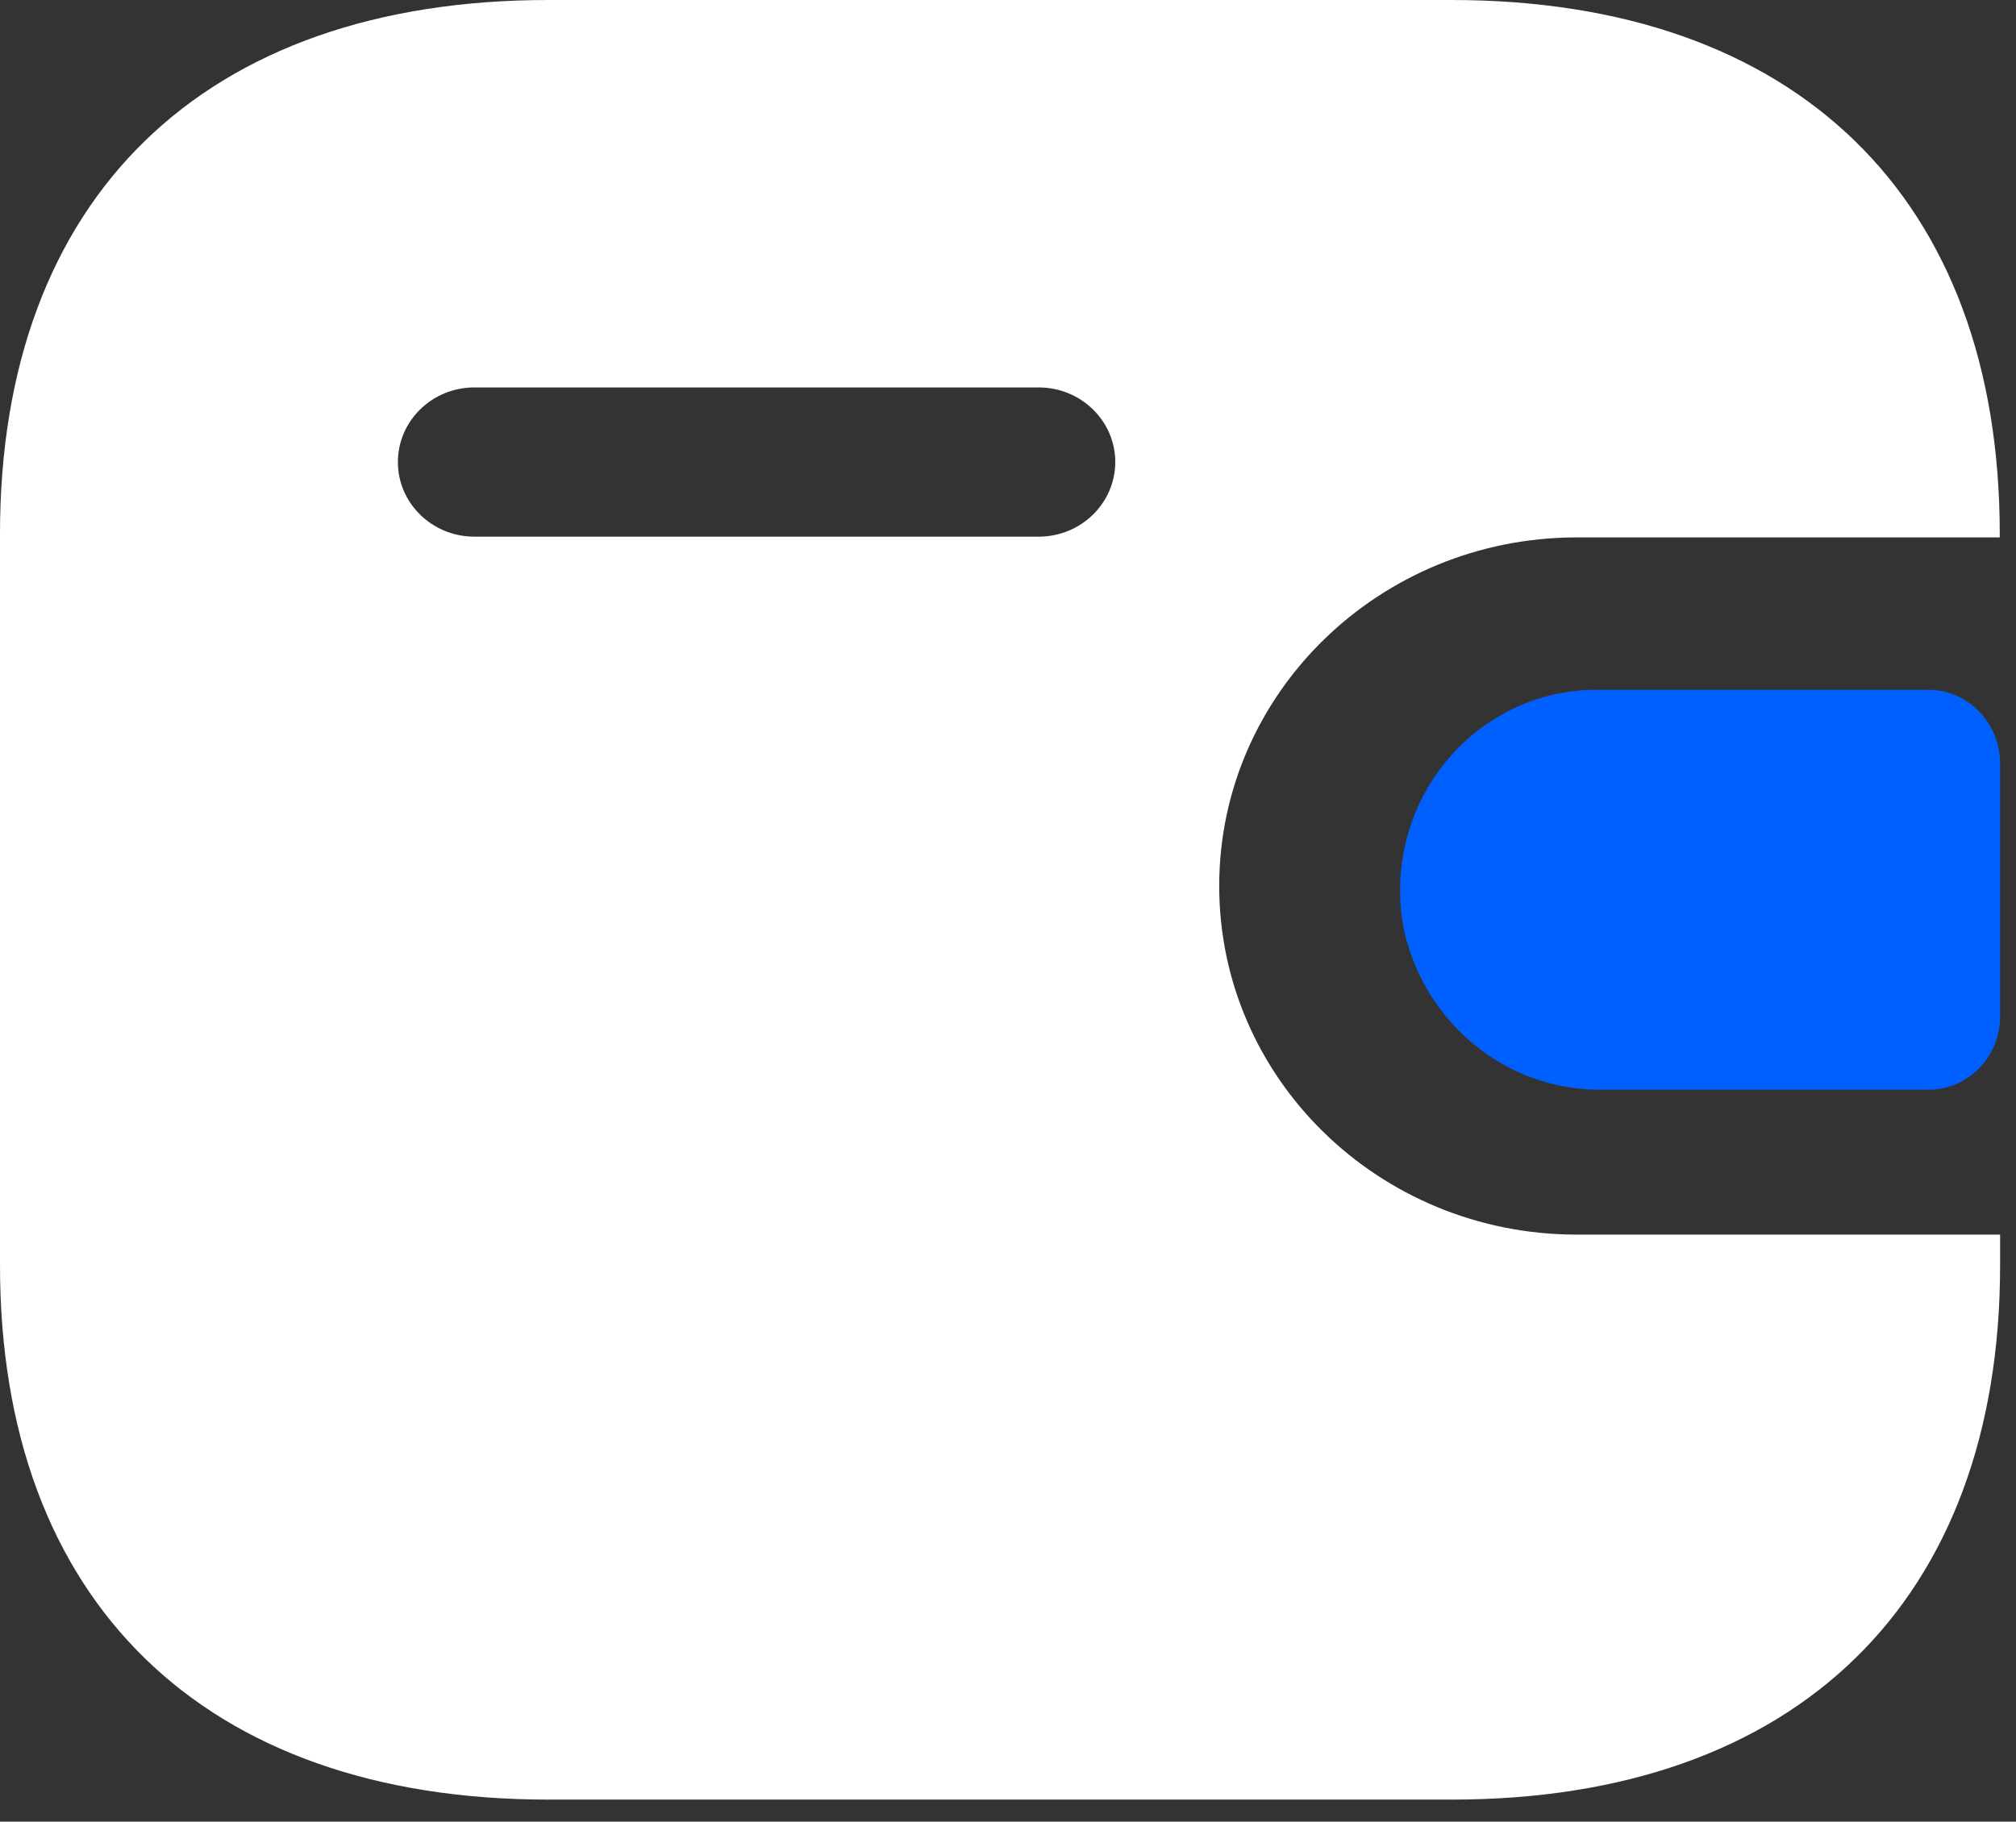
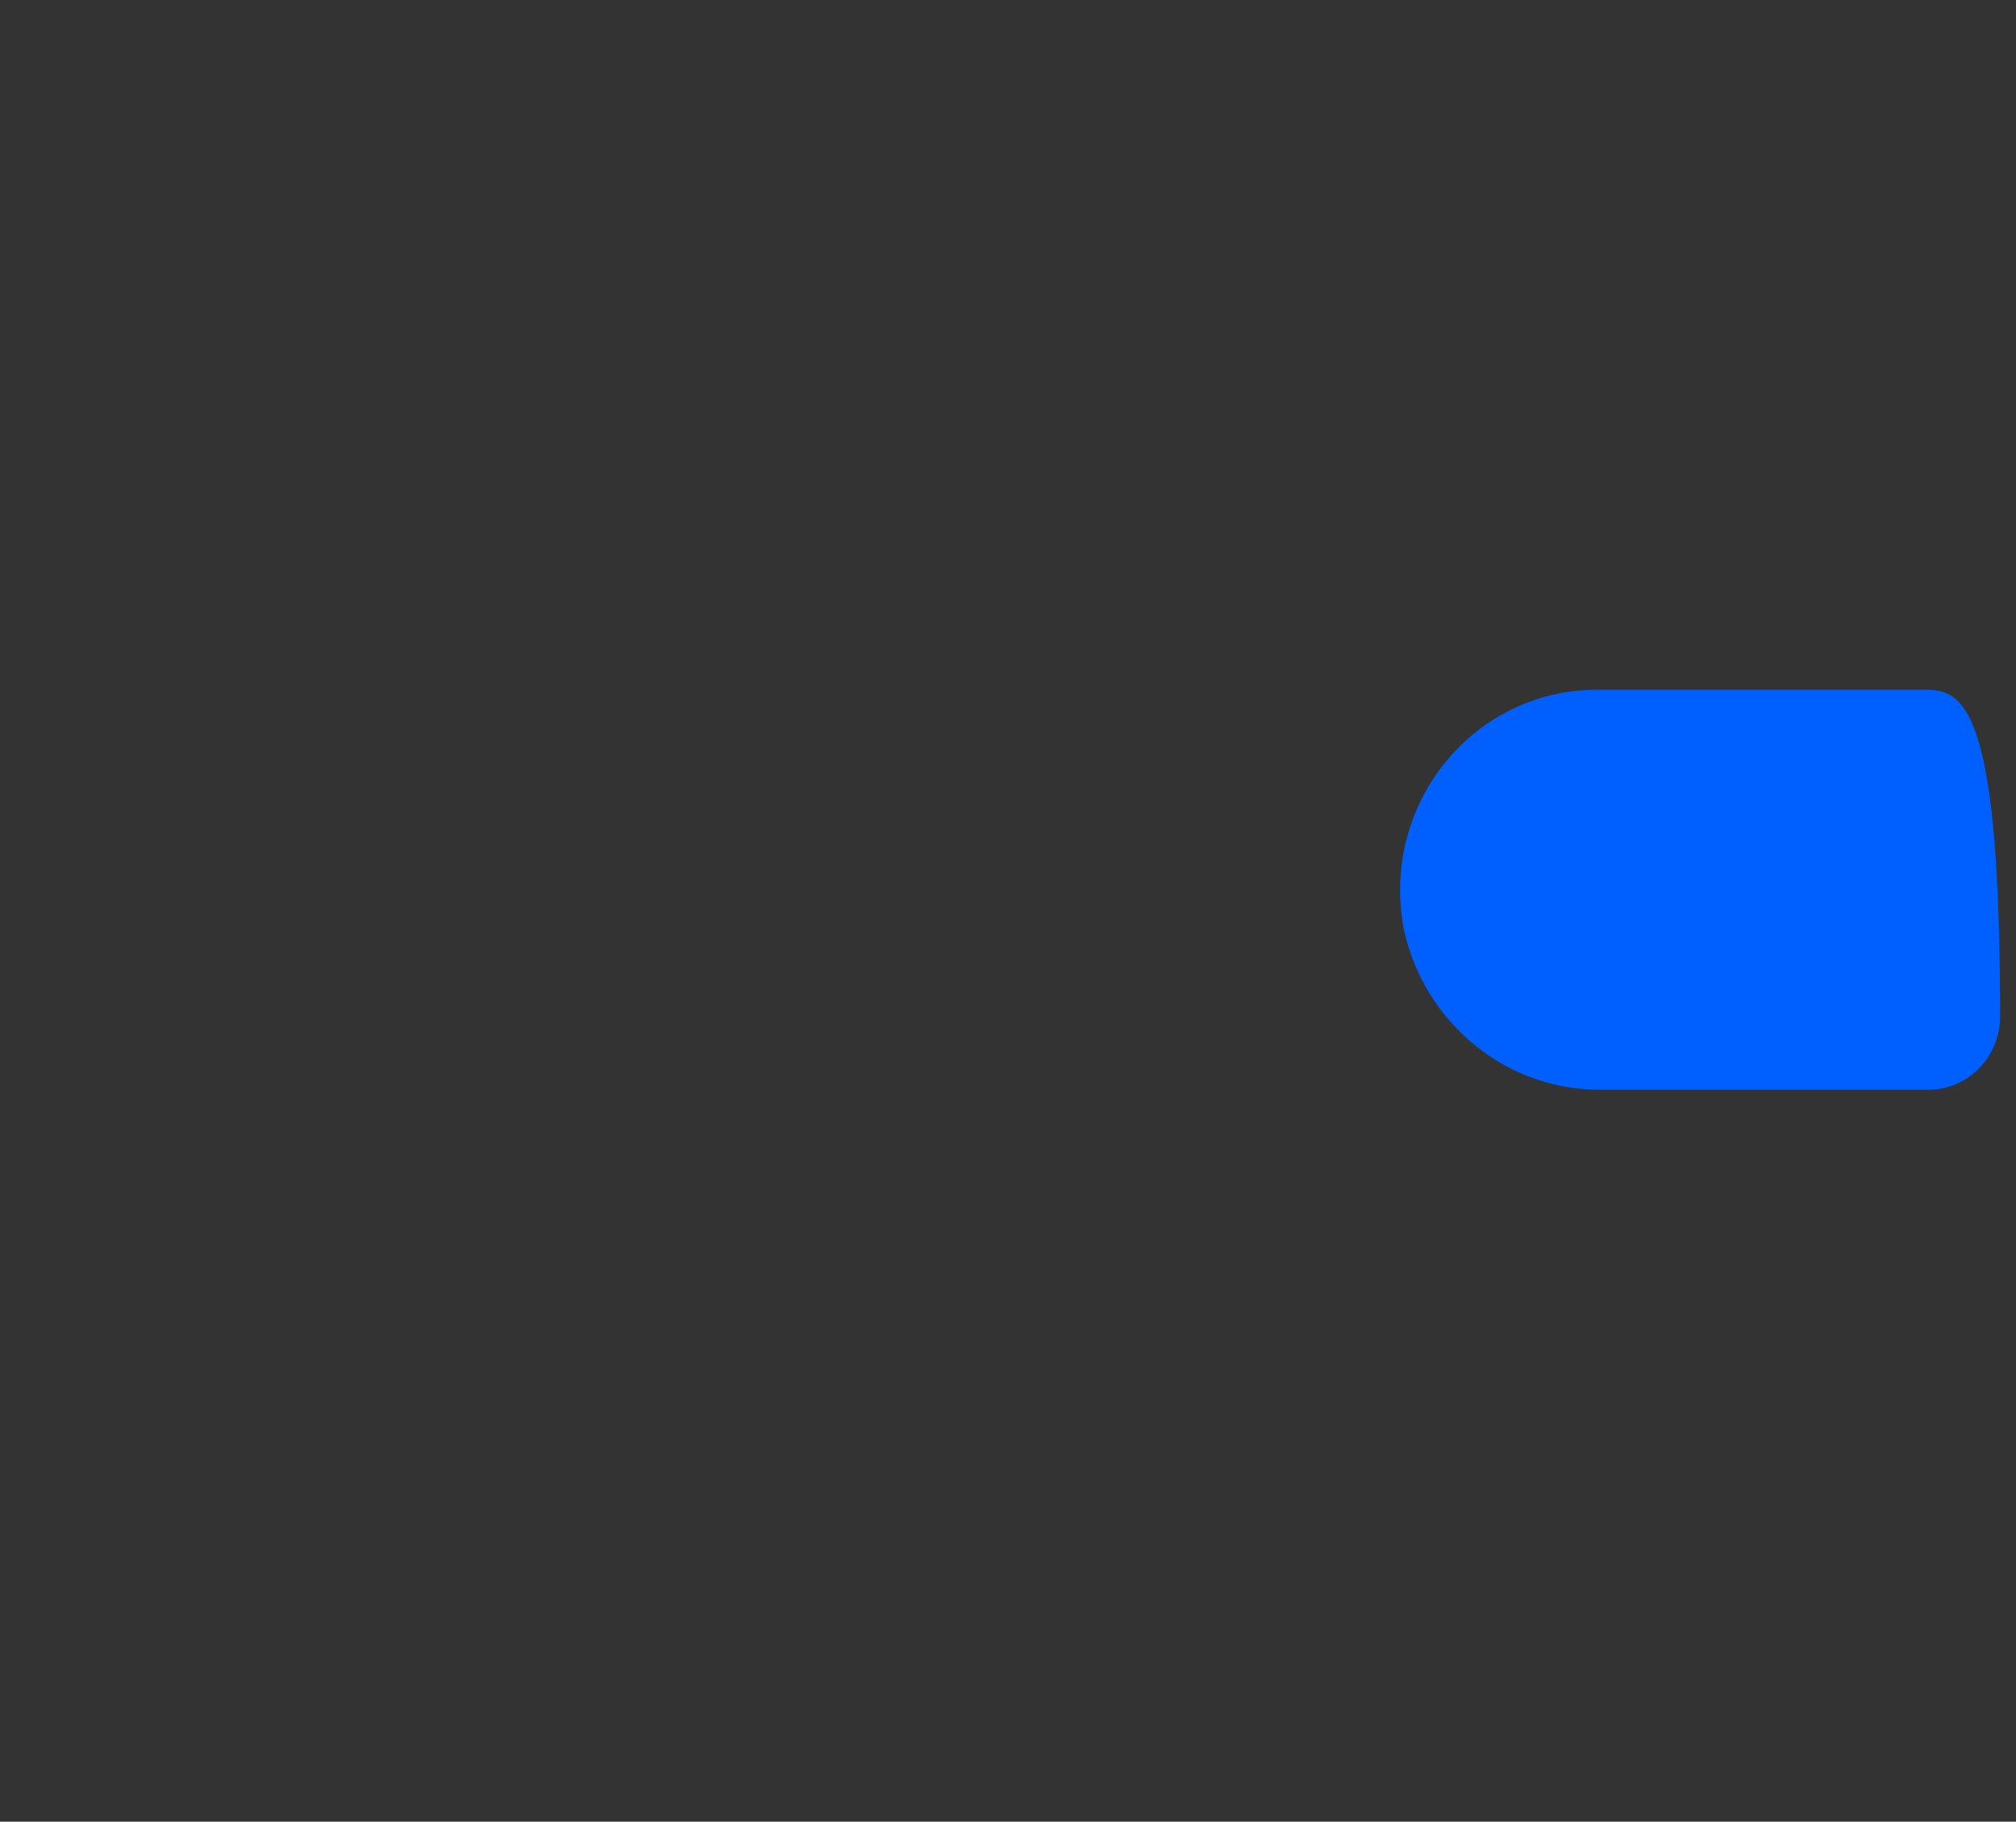
<svg xmlns="http://www.w3.org/2000/svg" width="52" height="47" viewBox="0 0 52 47" fill="none">
  <rect x="0" y="0" width="52" height="47" fill="#333333" stroke="none" />
-   <path fill-rule="evenodd" clip-rule="evenodd" d="M51.581 13.865H40.657C35.575 13.874 31.456 17.889 31.448 22.846C31.441 27.814 35.563 31.847 40.657 31.853H51.59V32.643C51.59 41.307 46.337 46.43 37.448 46.43H14.145C5.253 46.431 0 41.309 0 32.644V13.77C0 5.104 5.253 0 14.145 0H37.438C46.328 0 51.581 5.104 51.581 13.77V13.865ZM12.226 13.846H26.801C27.891 13.84 28.771 12.975 28.767 11.911C28.762 10.85 27.873 9.991 26.783 9.996H12.227C11.145 10 10.267 10.856 10.263 11.914C10.258 12.975 11.137 13.84 12.226 13.846Z" fill="white" />
-   <path d="M36.21 23.98C36.749 26.433 38.901 28.159 41.356 28.115H49.74C50.761 28.115 51.59 27.269 51.59 26.223V19.693C51.588 18.648 50.761 17.801 49.74 17.797H41.159C38.365 17.807 36.109 20.126 36.113 22.983C36.113 23.318 36.147 23.652 36.21 23.98Z" fill="#0060FF" />
+   <path d="M36.21 23.98C36.749 26.433 38.901 28.159 41.356 28.115H49.74C50.761 28.115 51.59 27.269 51.59 26.223C51.588 18.648 50.761 17.801 49.74 17.797H41.159C38.365 17.807 36.109 20.126 36.113 22.983C36.113 23.318 36.147 23.652 36.21 23.98Z" fill="#0060FF" />
</svg>